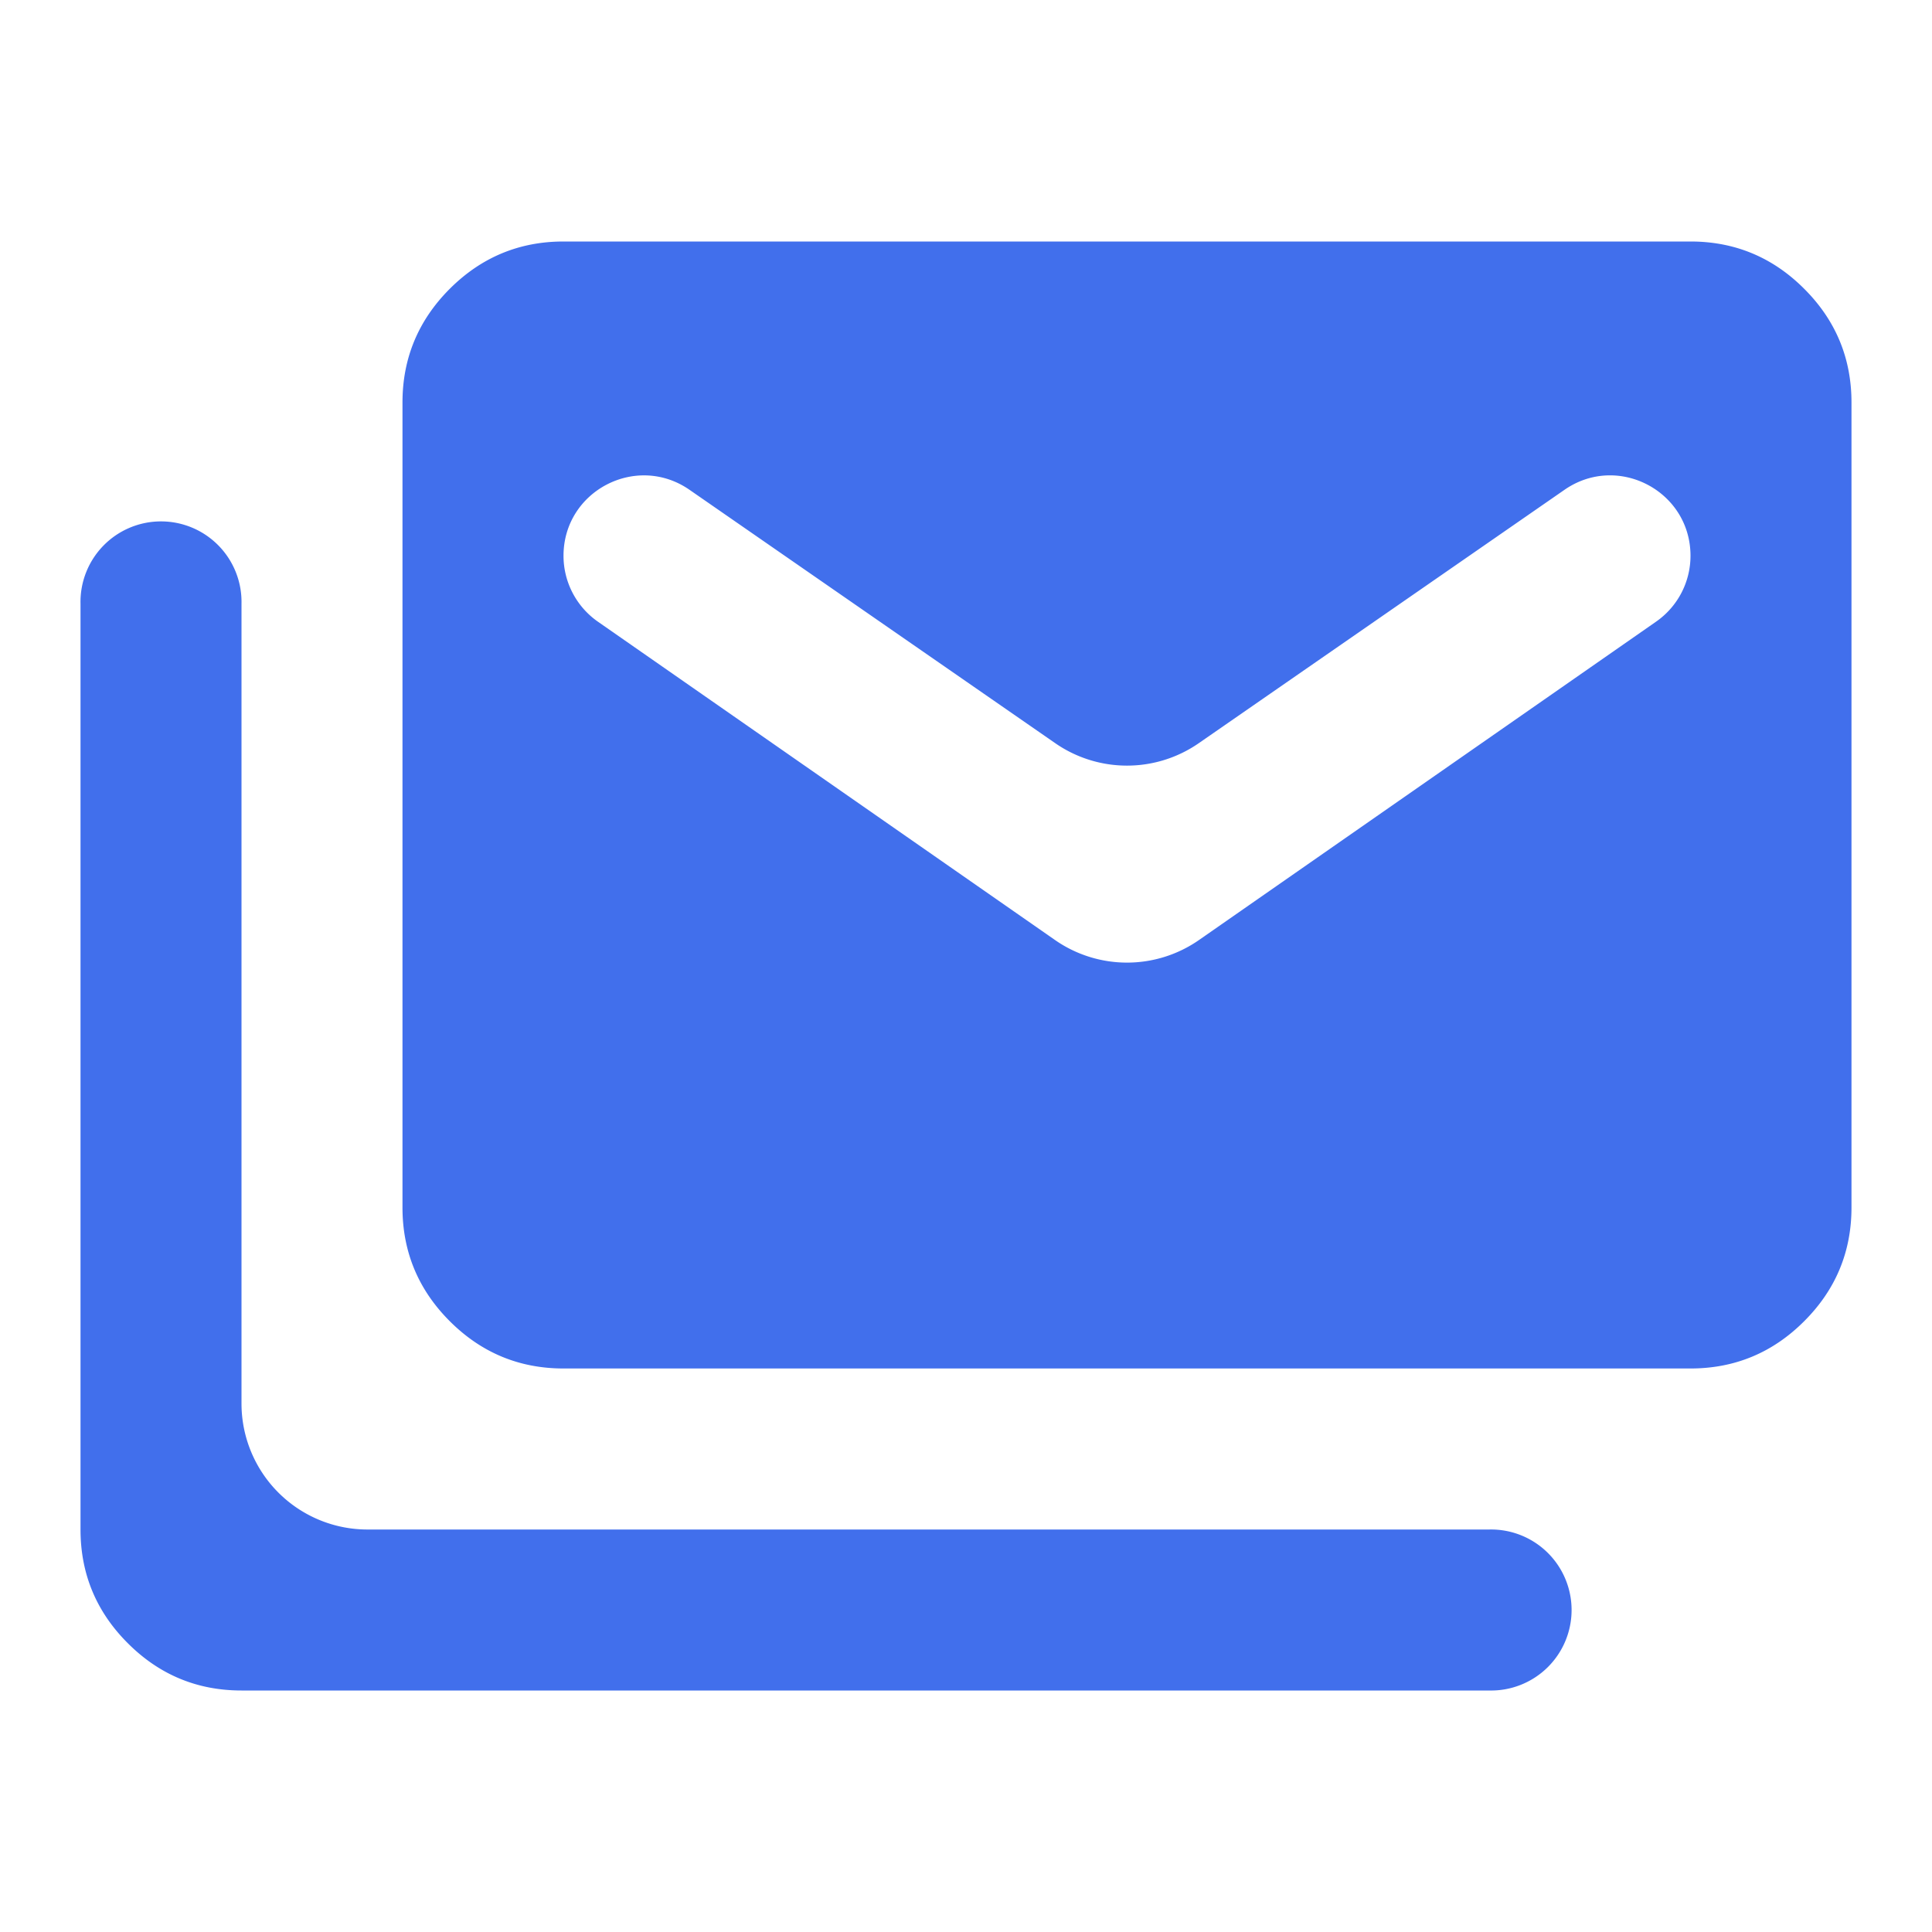
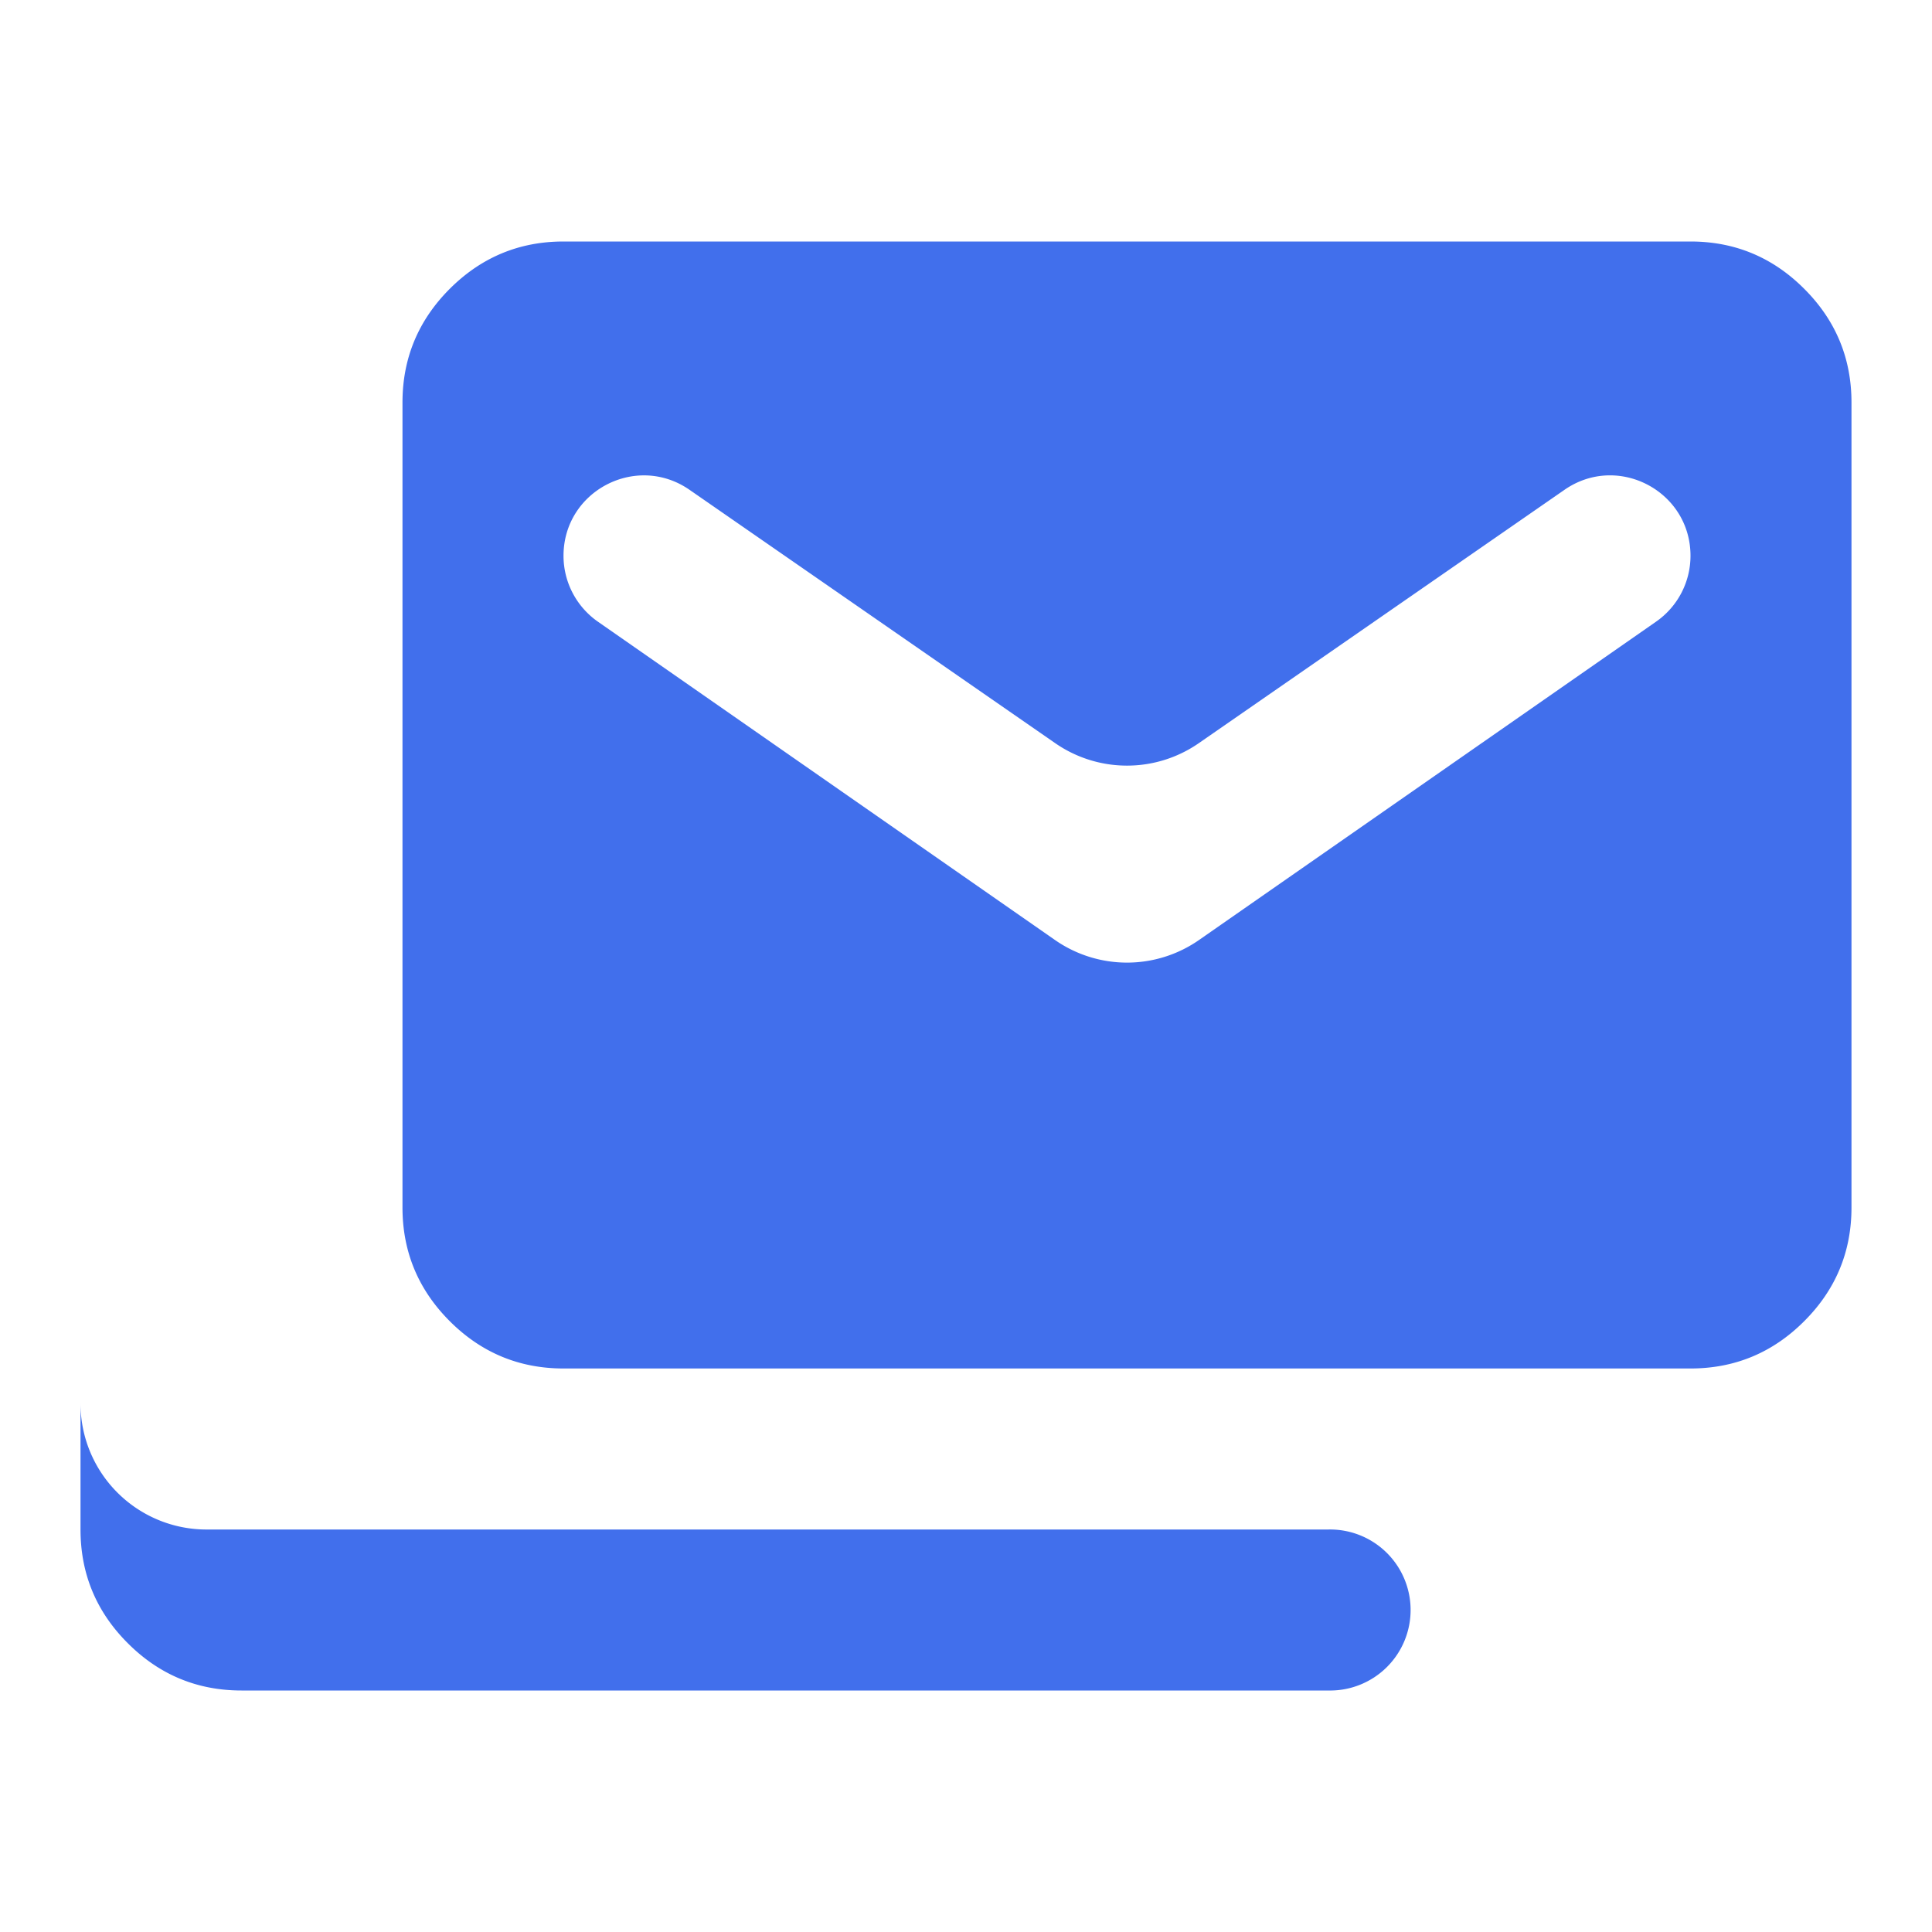
<svg xmlns="http://www.w3.org/2000/svg" width="46" height="46" fill="none">
-   <path fill="#416FEC" d="M5.75 40.25c-1.054 0-1.957-.375-2.707-1.126-.751-.75-1.126-1.653-1.126-2.707V14.375a1.917 1.917 0 1 1 3.833 0v19.042a3 3 0 0 0 3 3h26.708a1.917 1.917 0 1 1 0 3.833H5.75Zm7.667-7.667c-1.054 0-1.957-.375-2.708-1.126-.75-.75-1.126-1.653-1.126-2.707V9.583c0-1.054.376-1.956 1.126-2.707.751-.75 1.654-1.126 2.708-1.126H40.25c1.054 0 1.957.375 2.707 1.126.751.75 1.126 1.653 1.126 2.707V28.75c0 1.054-.375 1.957-1.126 2.707-.75.751-1.653 1.126-2.707 1.126H13.417Zm11.702-10.202a3 3 0 0 0 3.429 0l10.883-7.58a1.91 1.91 0 0 0 .819-1.568c0-1.542-1.732-2.45-3-1.571l-8.708 6.033a3 3 0 0 1-3.417 0l-8.708-6.033c-1.268-.878-3 .029-3 1.571 0 .625.306 1.211.819 1.569l10.883 7.579Z" />
+   <path fill="#416FEC" d="M5.75 40.25c-1.054 0-1.957-.375-2.707-1.126-.751-.75-1.126-1.653-1.126-2.707V14.375v19.042a3 3 0 0 0 3 3h26.708a1.917 1.917 0 1 1 0 3.833H5.75Zm7.667-7.667c-1.054 0-1.957-.375-2.708-1.126-.75-.75-1.126-1.653-1.126-2.707V9.583c0-1.054.376-1.956 1.126-2.707.751-.75 1.654-1.126 2.708-1.126H40.25c1.054 0 1.957.375 2.707 1.126.751.75 1.126 1.653 1.126 2.707V28.75c0 1.054-.375 1.957-1.126 2.707-.75.751-1.653 1.126-2.707 1.126H13.417Zm11.702-10.202a3 3 0 0 0 3.429 0l10.883-7.58a1.91 1.91 0 0 0 .819-1.568c0-1.542-1.732-2.45-3-1.571l-8.708 6.033a3 3 0 0 1-3.417 0l-8.708-6.033c-1.268-.878-3 .029-3 1.571 0 .625.306 1.211.819 1.569l10.883 7.579Z" />
</svg>